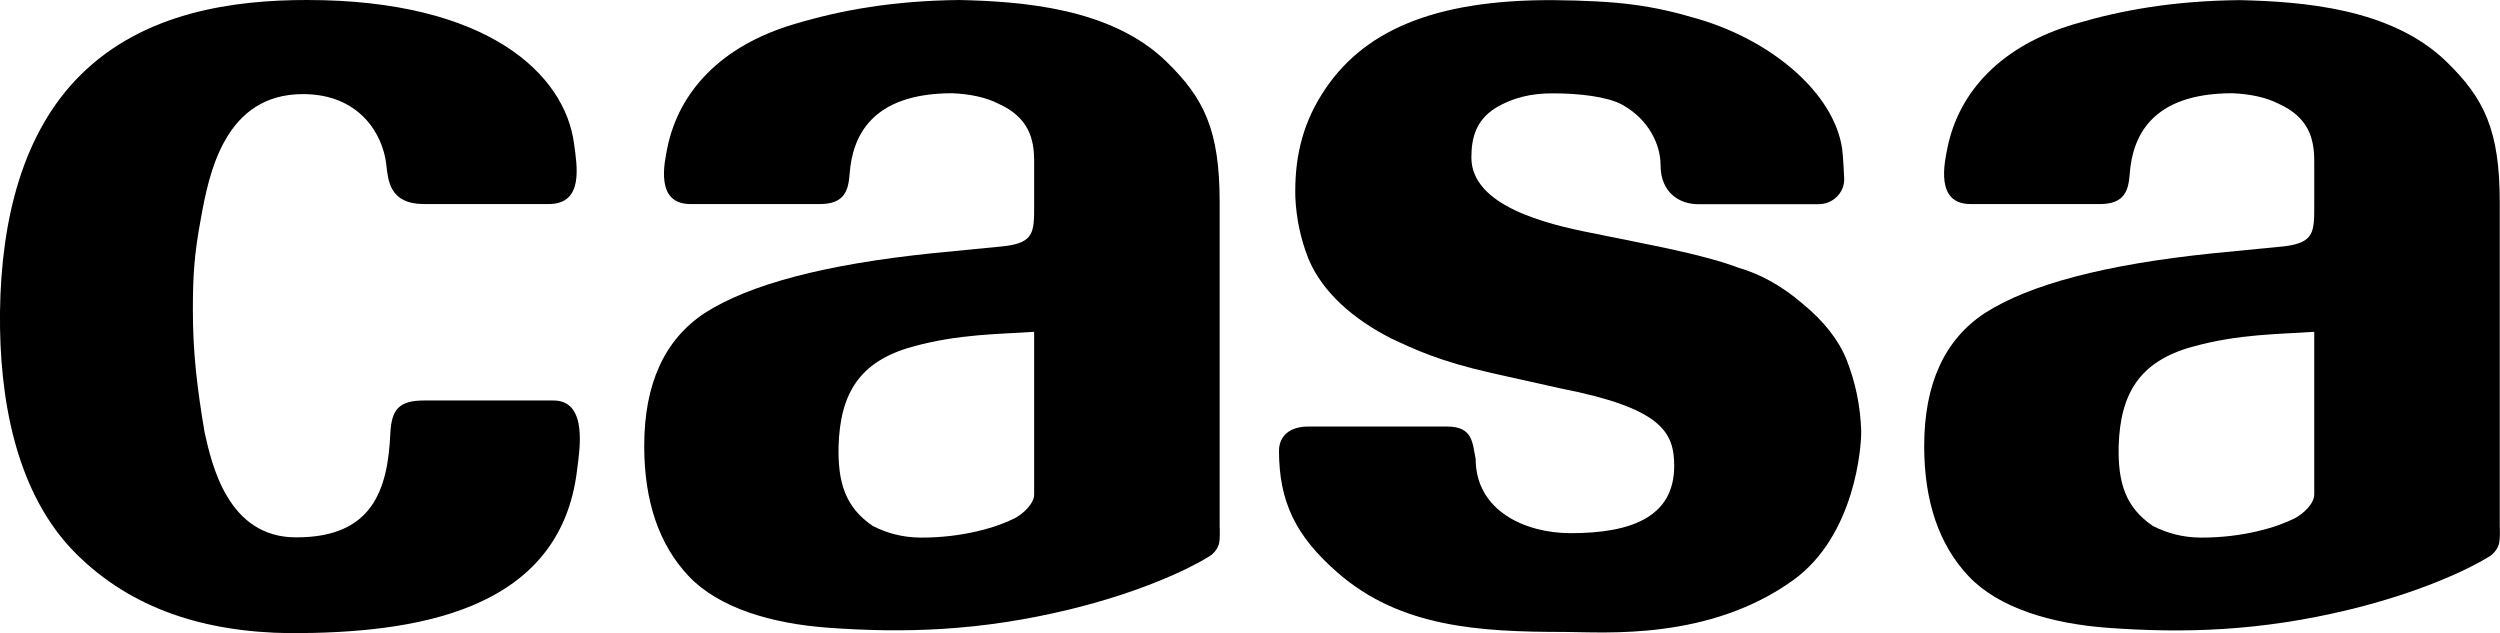
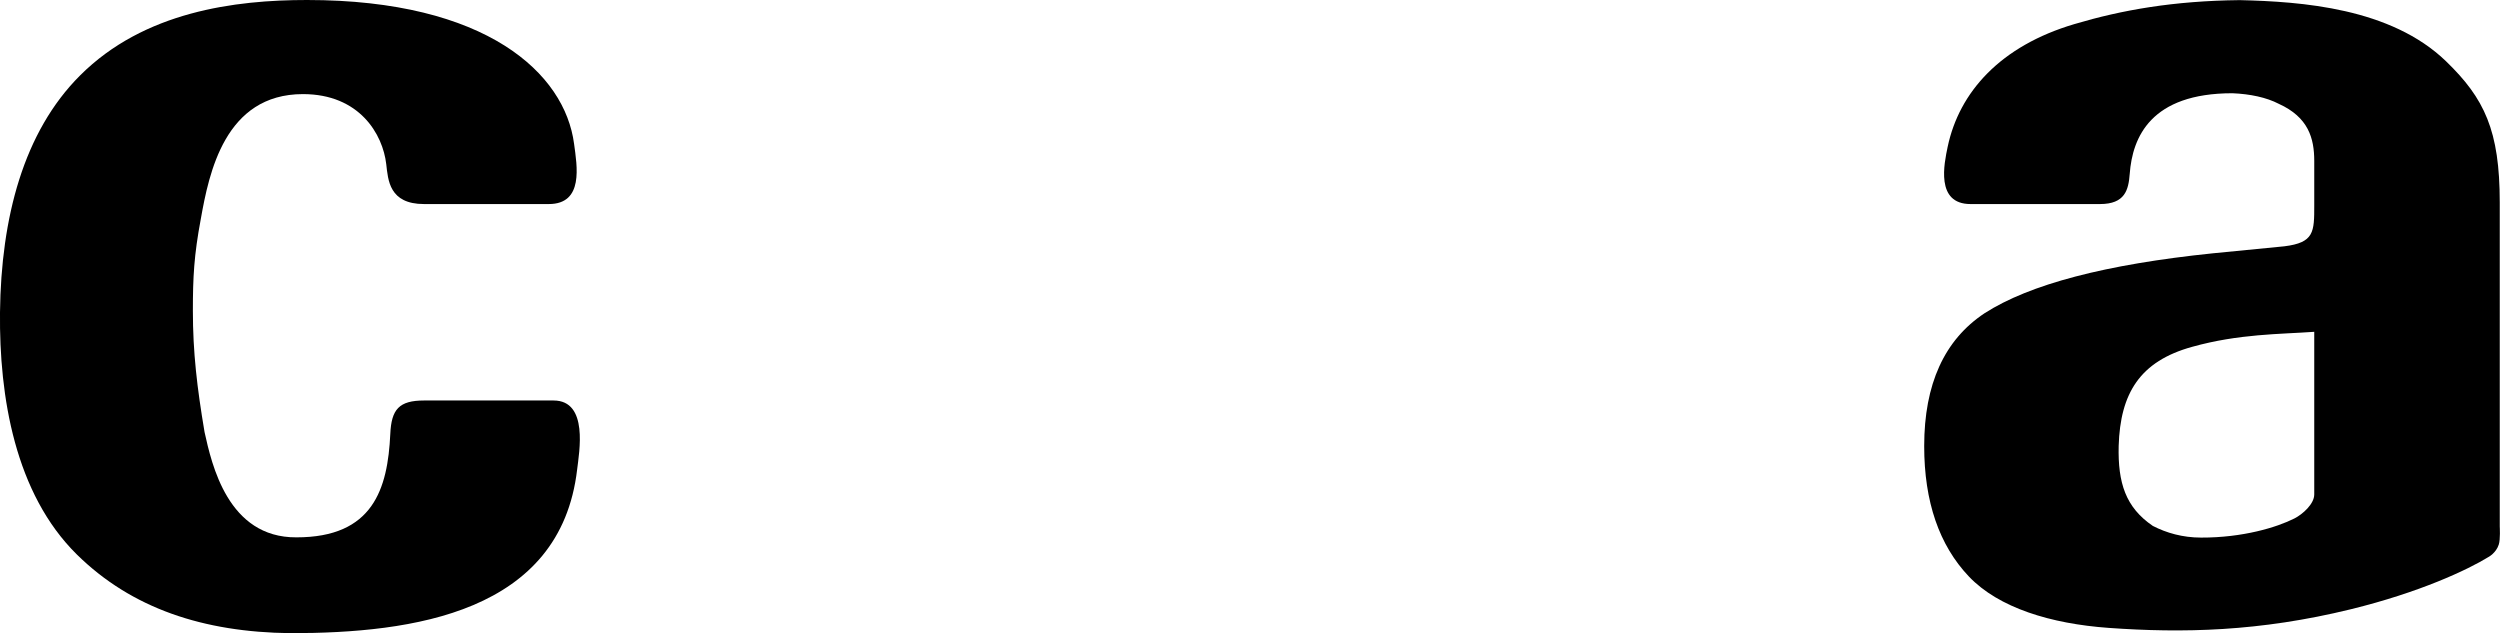
<svg xmlns="http://www.w3.org/2000/svg" version="1.1" id="Layer_1" x="0px" y="0px" viewBox="0 0 203.5 51.54" style="enable-background:new 0 0 203.5 51.54;" xml:space="preserve">
  <style type="text/css">
	.st0{fill-rule:evenodd;clip-rule:evenodd;}
</style>
  <g>
    <path class="st0" d="M188.38,16.72V13.1c0-1.85-0.48-3.56-2.89-4.65c-1-0.52-2.33-0.8-3.77-0.86c-6.64,0-8.14,3.57-8.36,6.56   c-0.1,1.31-0.38,2.46-2.42,2.46H160.4c-2.87,0-2.14-3.31-1.86-4.66c0.94-4.46,4.3-8.21,10.32-9.99c3.87-1.15,8.07-1.89,13.45-1.95   c5.03,0.12,12.3,0.63,16.8,4.98c3.12,3.02,4.37,5.62,4.37,11.49v26.38c0,0,0.06,1.06-0.08,1.47c-0.22,0.68-0.82,1-0.82,1   c-1.74,1.07-5.63,2.89-11.21,4.26c-7.46,1.83-13.72,1.95-19.73,1.52c-4.71-0.34-8.94-1.63-11.37-4.18   c-2.42-2.55-3.64-6.09-3.64-10.62c0-5.04,1.64-8.64,4.91-10.81c3.67-2.36,9.86-3.98,18.58-4.88l5.82-0.57   C188.38,19.75,188.38,18.88,188.38,16.72z M186.77,42.2c-1.44,0.73-4.22,1.57-7.6,1.56c-1.51,0-2.82-0.38-3.93-0.95   c-2.22-1.51-2.85-3.51-2.78-6.51c0.13-4.27,1.71-6.89,5.99-8.07c3.8-1.06,7.12-1.02,9.93-1.22v13.24   C188.38,41.02,187.44,41.86,186.77,42.2z" />
-     <path class="st0" d="M84.18,16.72V13.1c0-1.85-0.48-3.56-2.89-4.65c-1-0.52-2.33-0.8-3.77-0.86c-6.64,0-8.14,3.57-8.36,6.56   c-0.1,1.31-0.38,2.46-2.42,2.46H56.2c-2.87,0-2.14-3.31-1.86-4.66c0.94-4.46,4.3-8.21,10.32-9.99C68.53,0.8,72.74,0.06,78.11,0   c5.03,0.12,12.3,0.63,16.8,4.98c3.12,3.02,4.37,5.62,4.37,11.49v26.38c0,0,0.06,1.06-0.07,1.47c-0.22,0.68-0.82,1-0.82,1   c-1.74,1.07-5.63,2.89-11.21,4.26c-7.46,1.83-13.72,1.95-19.73,1.52c-4.71-0.34-8.94-1.63-11.37-4.18   c-2.42-2.55-3.64-6.09-3.64-10.62c0-5.04,1.64-8.64,4.91-10.81c3.67-2.36,9.86-3.98,18.58-4.88l5.82-0.57   C84.18,19.75,84.18,18.88,84.18,16.72z M82.57,42.2c-1.44,0.73-4.22,1.57-7.6,1.56c-1.51,0-2.82-0.38-3.93-0.95   c-2.22-1.51-2.85-3.51-2.78-6.51c0.13-4.27,1.71-6.89,5.99-8.07c3.8-1.06,7.12-1.02,9.93-1.22v13.24   C84.18,41.02,83.24,41.86,82.57,42.2z" />
-     <path class="st0" d="M126.38,0.01c5.38,0.06,8.01,0.39,11.87,1.54c6.03,1.78,11.03,6.04,11.7,10.55c0.08,0.56,0.17,2.4,0.17,2.49   c0,1.12-0.93,2.03-2.08,2.03h-9.83c-1.51,0-3.04-0.95-3.04-3.18c0-1.63-0.93-3.71-3.13-4.92c-1.19-0.65-3.52-0.93-5.66-0.92   c-1.64-0.01-3.22,0.31-4.74,1.25c-1.45,0.97-1.87,2.29-1.87,3.98c0.01,3.94,6.15,5.42,9.77,6.13l4.35,0.88   c3.55,0.71,6.09,1.36,7.61,1.95c1.81,0.52,3.55,1.49,5.22,2.92c1.74,1.43,2.94,2.95,3.59,4.57c0.72,1.82,1.12,3.73,1.19,5.74   c0.04,1.24-0.47,8.56-5.54,12.21c-6.85,4.92-15.28,4.23-18.59,4.21c-6.99,0-13.38-0.38-18.47-4.81c-3.48-3.02-4.78-5.84-4.79-9.92   c0-1.23,0.88-1.99,2.39-1.99h11.3c2.14,0,2.05,1.39,2.32,2.64c0,4.22,4.04,6.04,7.73,6.04c4.88,0,8.43-1.28,8.43-5.48   c0-2.78-1.08-4.7-9.23-6.3l-5.65-1.26c-4.27-0.97-6.23-1.91-8.18-2.82c-3.04-1.56-5.53-3.7-6.69-6.42   c-0.65-1.62-1.01-3.31-1.09-5.06c-0.07-2.92,0.46-5.7,2.16-8.39C110.8,2.56,116.62-0.02,126.38,0.01z" />
    <path d="M24.12,43.74c6.26,0.01,7.44-3.95,7.65-8.42c0.09-2,0.71-2.72,2.75-2.72h10.54c2.87,0,2.08,4.24,1.92,5.61   C45.62,49.88,33.6,51.54,23.64,51.54c-7.08-0.08-12.92-2.01-17.38-6.4C1.22,40.17-0.07,32.29,0,25.43   c0.09-7.71,1.91-14.69,6.52-19.29C11.73,0.93,19.14,0,24.99,0c14.63,0,20.99,5.98,21.74,11.71c0.24,1.79,0.81,4.9-2.06,4.9H34.52   c-2.84,0-2.93-1.95-3.08-3.25c-0.28-2.43-2.17-5.7-6.78-5.7c-6.36,0-7.65,6.44-8.31,10.14c-0.56,2.98-0.65,4.77-0.65,7.49   c0,3.4,0.34,6.25,0.95,9.88C17.23,37.79,18.55,43.77,24.12,43.74z" />
  </g>
</svg>